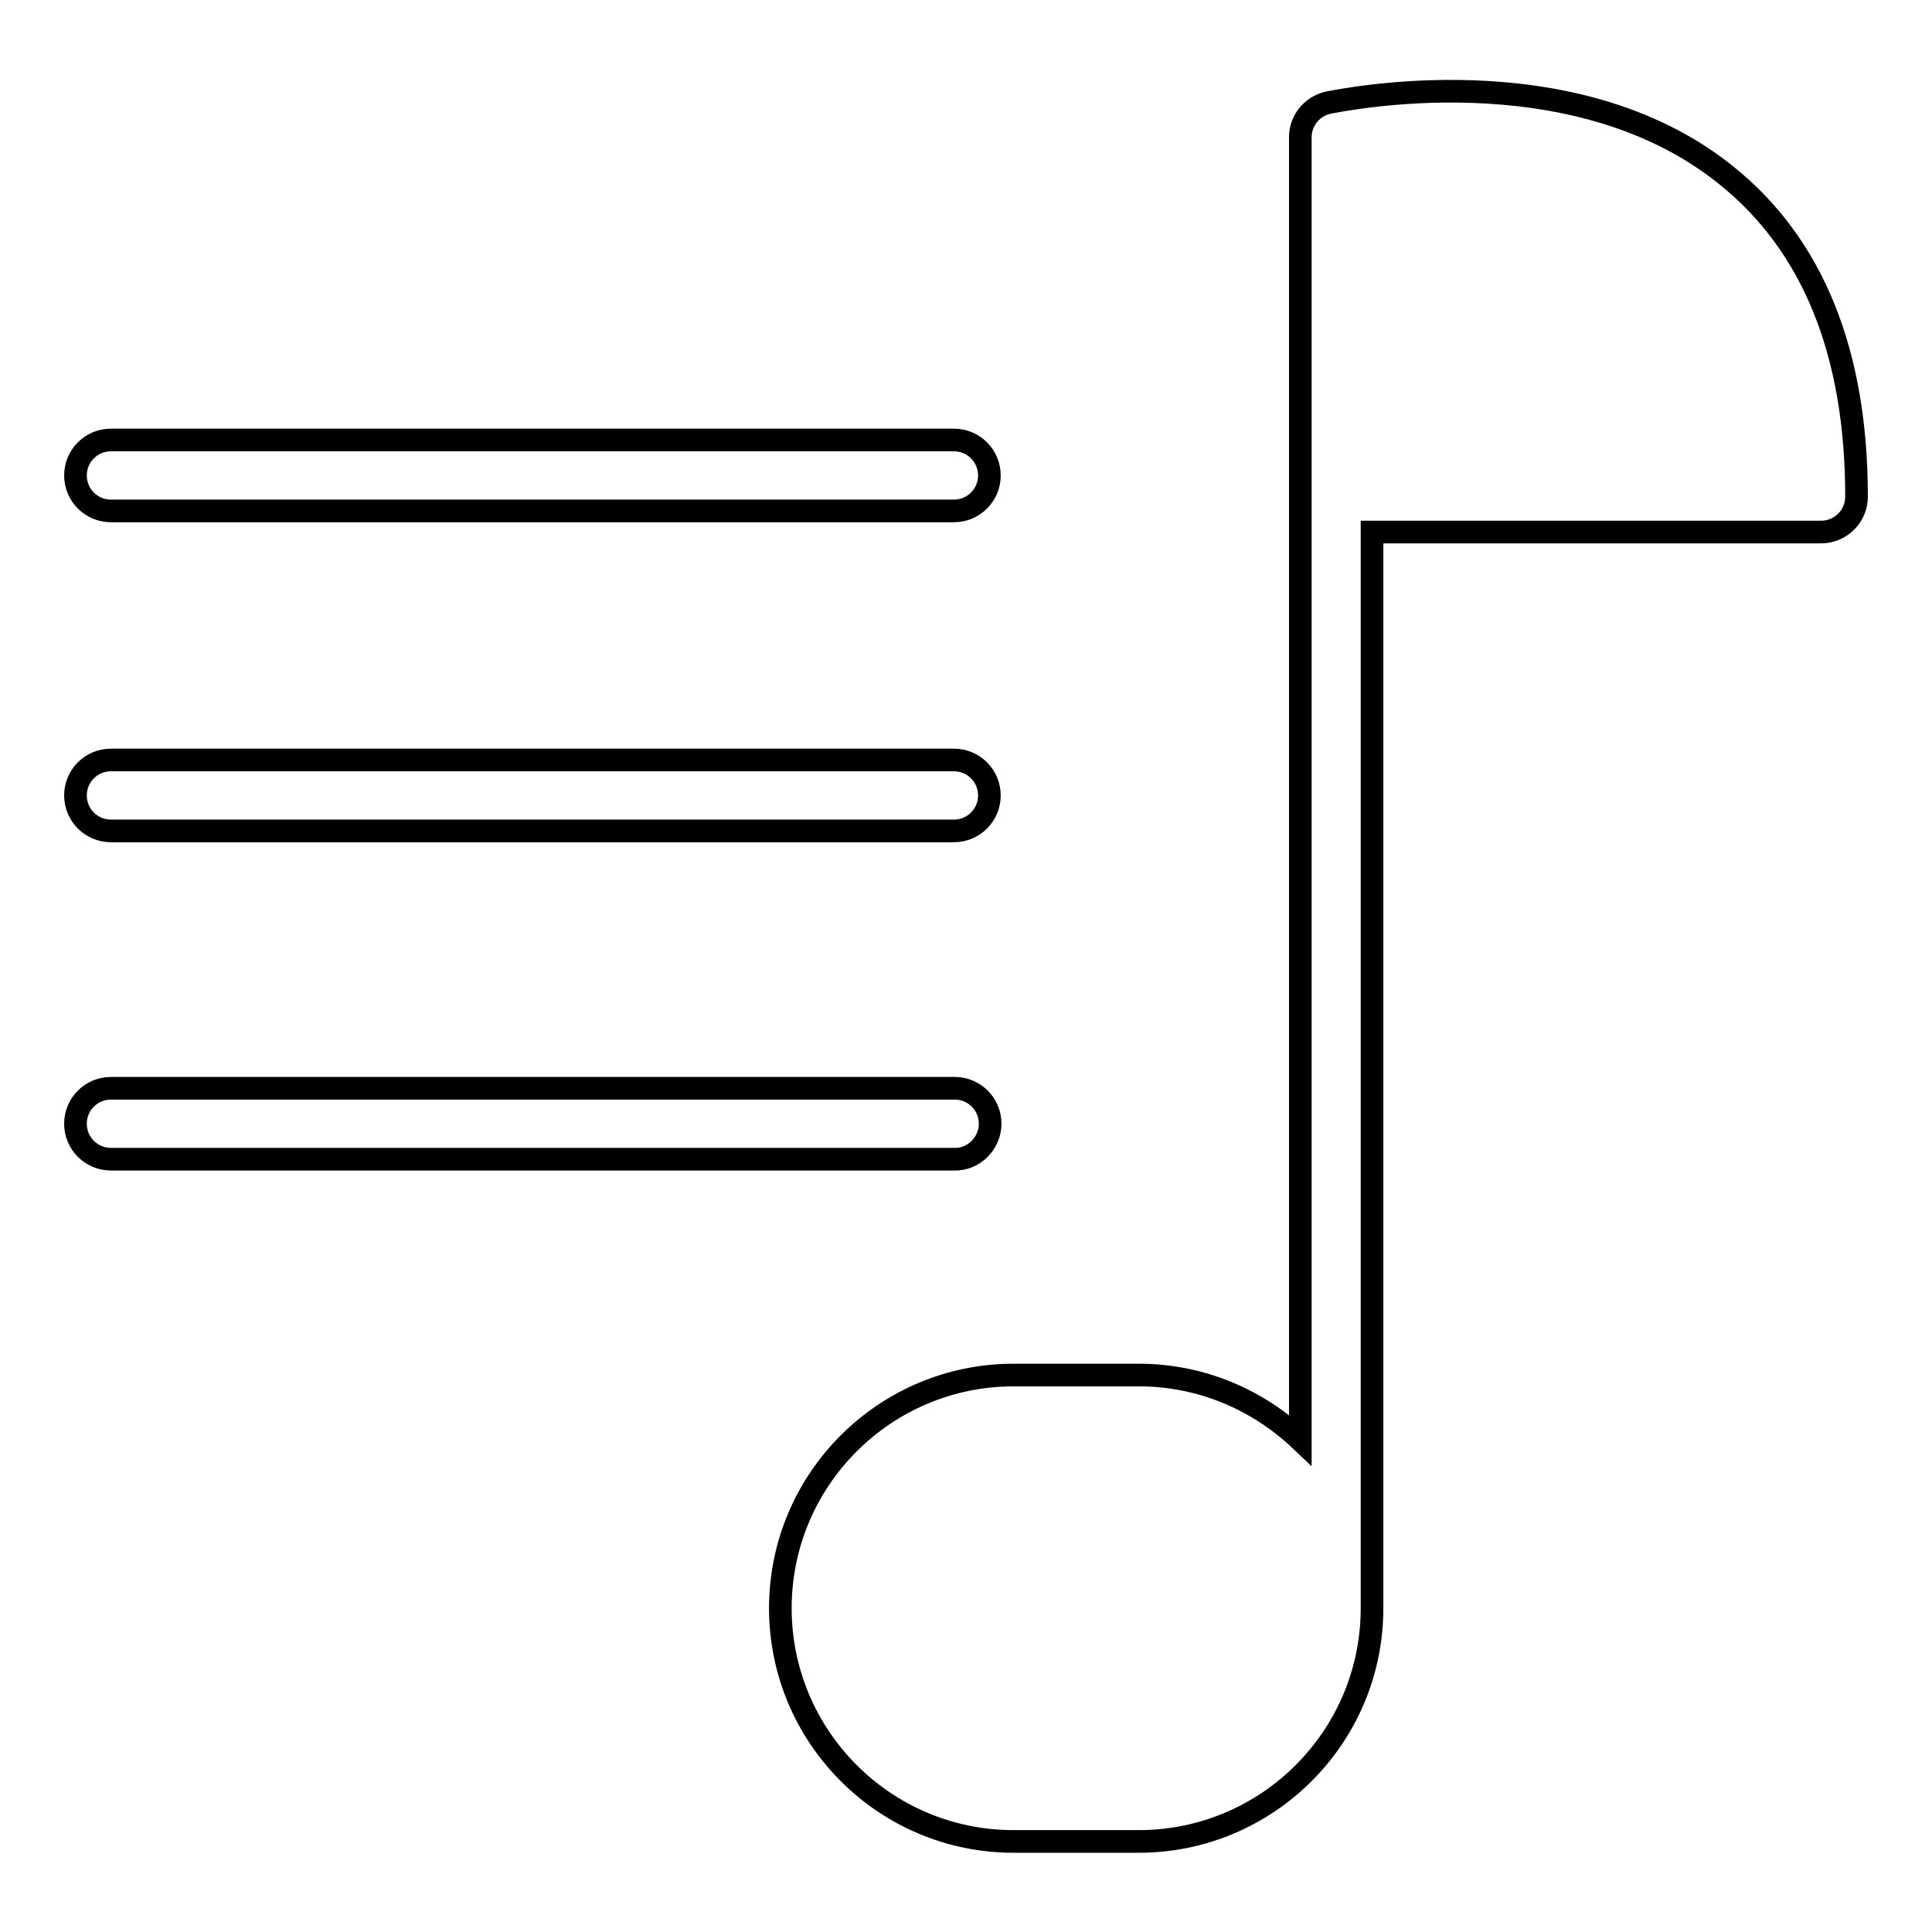
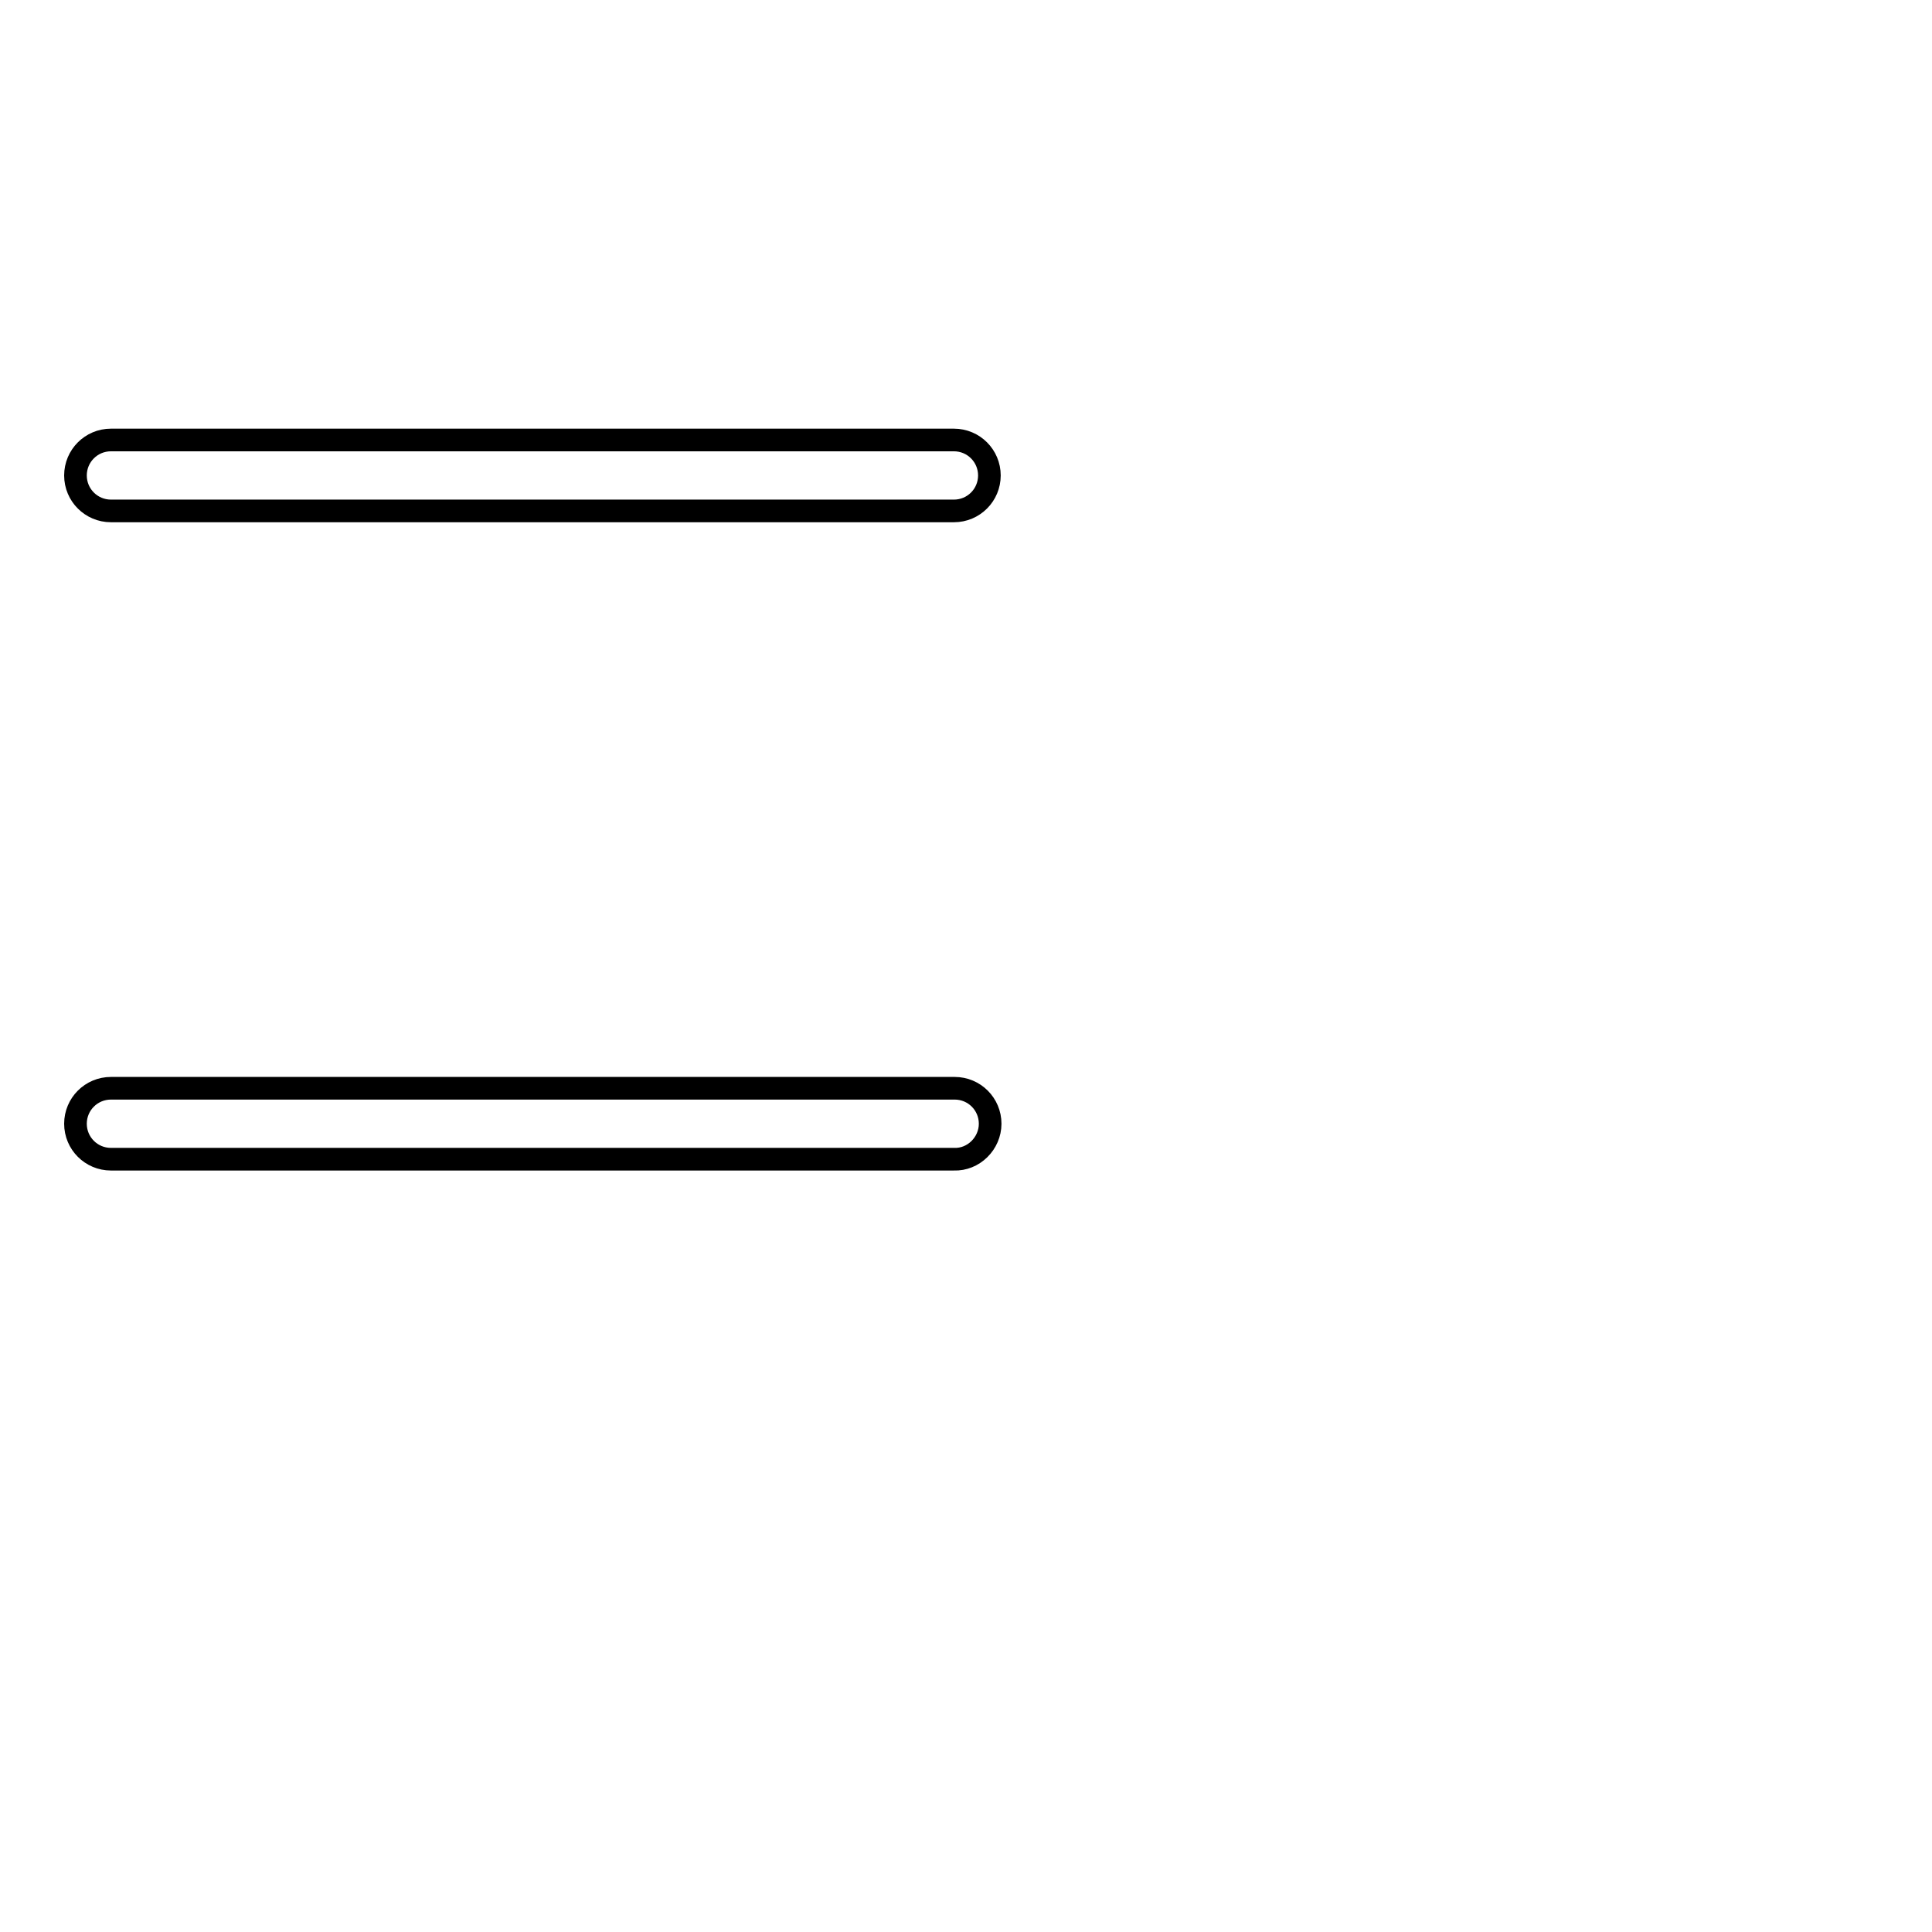
<svg xmlns="http://www.w3.org/2000/svg" version="1.1" x="0px" y="0px" viewBox="0 0 256 256" enable-background="new 0 0 256 256" xml:space="preserve">
  <g>
    <g>
      <g>
        <g>
-           <path stroke-width="3" fill-opacity="0" stroke="#000000" d="M228.7,23.2c-20.5-16.5-51.4-9.8-52.7-9.6c-2.2,0.5-3.7,2.4-3.7,4.6v172.6c-5.6-5.3-13.1-8.6-21.4-8.6h-16.6c-17,0-30.9,13.8-30.9,30.9c0,17,13.8,30.9,30.9,30.9h16.6c17,0,30.9-13.8,30.9-30.9V70.5h59.5c2.6,0,4.7-2.1,4.7-4.7C246,46.7,240.2,32.4,228.7,23.2z" />
          <path stroke-width="3" fill-opacity="0" stroke="#000000" d="M14.7,67.7h111.7c2.6,0,4.7-2.1,4.7-4.7c0-2.6-2.1-4.7-4.7-4.7H14.7c-2.6,0-4.7,2.1-4.7,4.7C10,65.6,12.1,67.7,14.7,67.7z" />
-           <path stroke-width="3" fill-opacity="0" stroke="#000000" d="M14.7,110.1h111.7c2.6,0,4.7-2.1,4.7-4.7s-2.1-4.7-4.7-4.7H14.7c-2.6,0-4.7,2.1-4.7,4.7S12.1,110.1,14.7,110.1z" />
          <path stroke-width="3" fill-opacity="0" stroke="#000000" d="M131.2,148.9c0-2.6-2.1-4.7-4.7-4.7H14.7c-2.6,0-4.7,2.1-4.7,4.7c0,2.6,2.1,4.7,4.7,4.7h111.7C129,153.7,131.2,151.5,131.2,148.9z" />
        </g>
      </g>
      <g />
      <g />
      <g />
      <g />
      <g />
      <g />
      <g />
      <g />
      <g />
      <g />
      <g />
      <g />
      <g />
      <g />
      <g />
    </g>
  </g>
</svg>